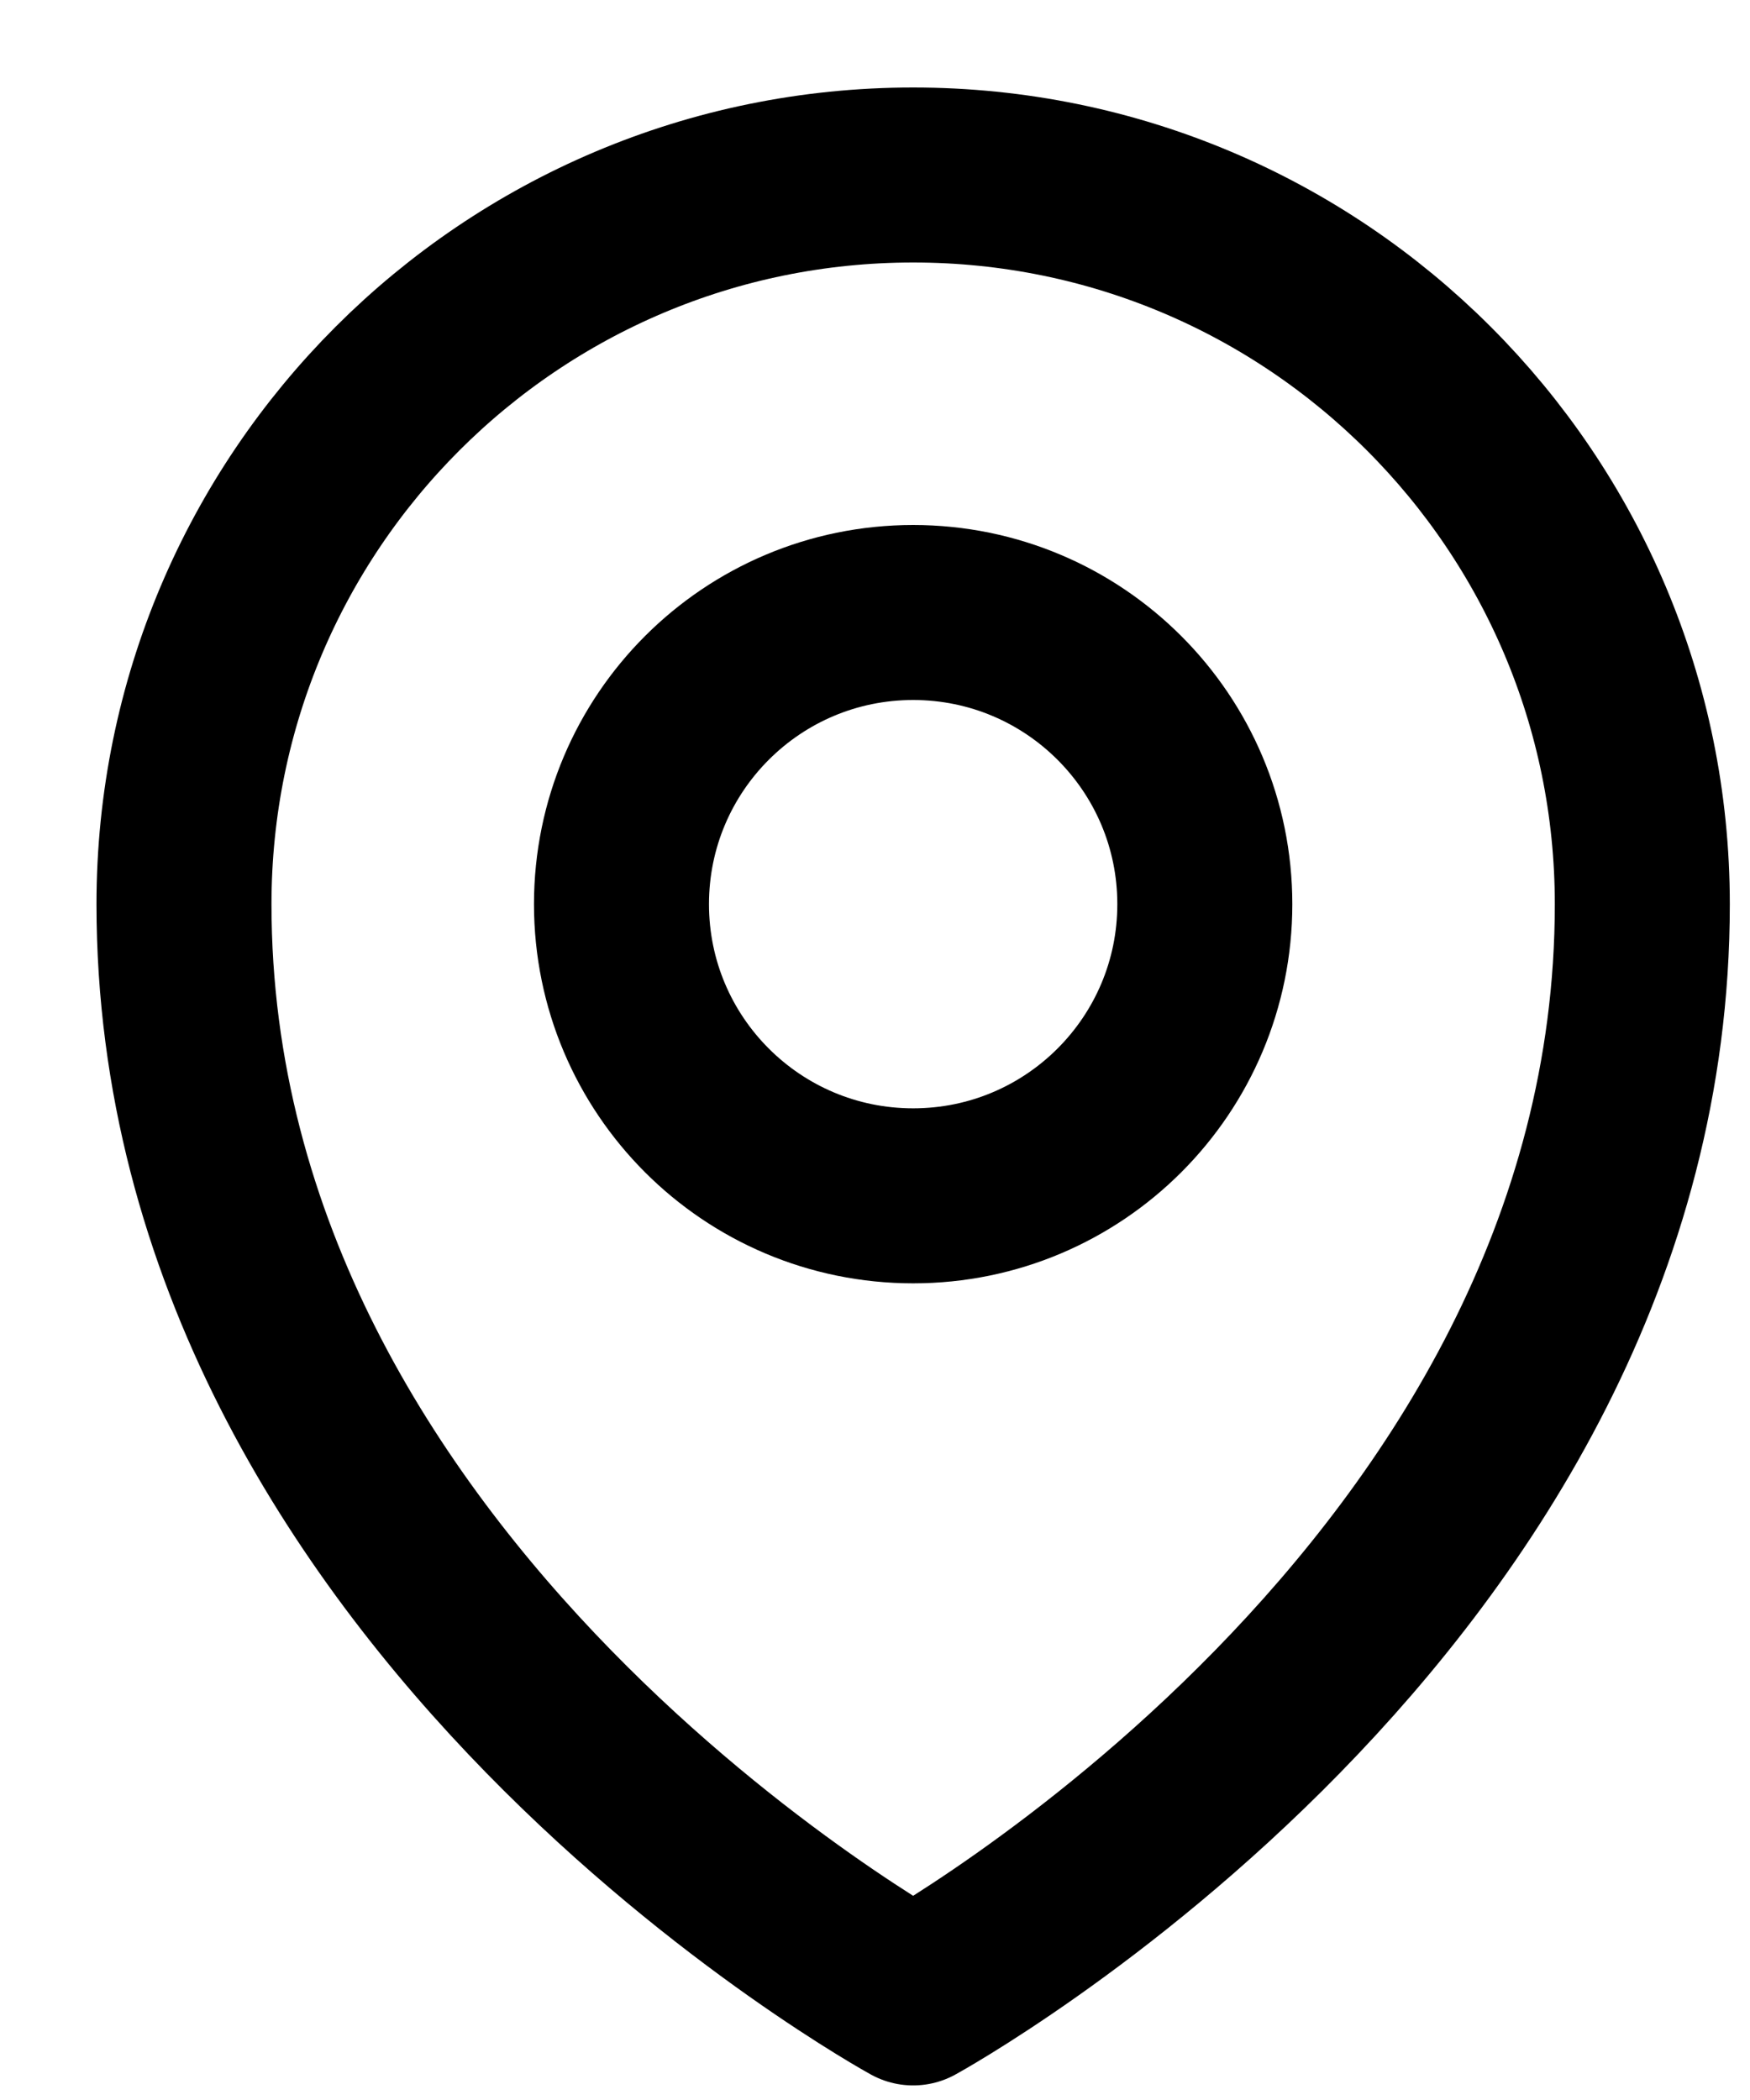
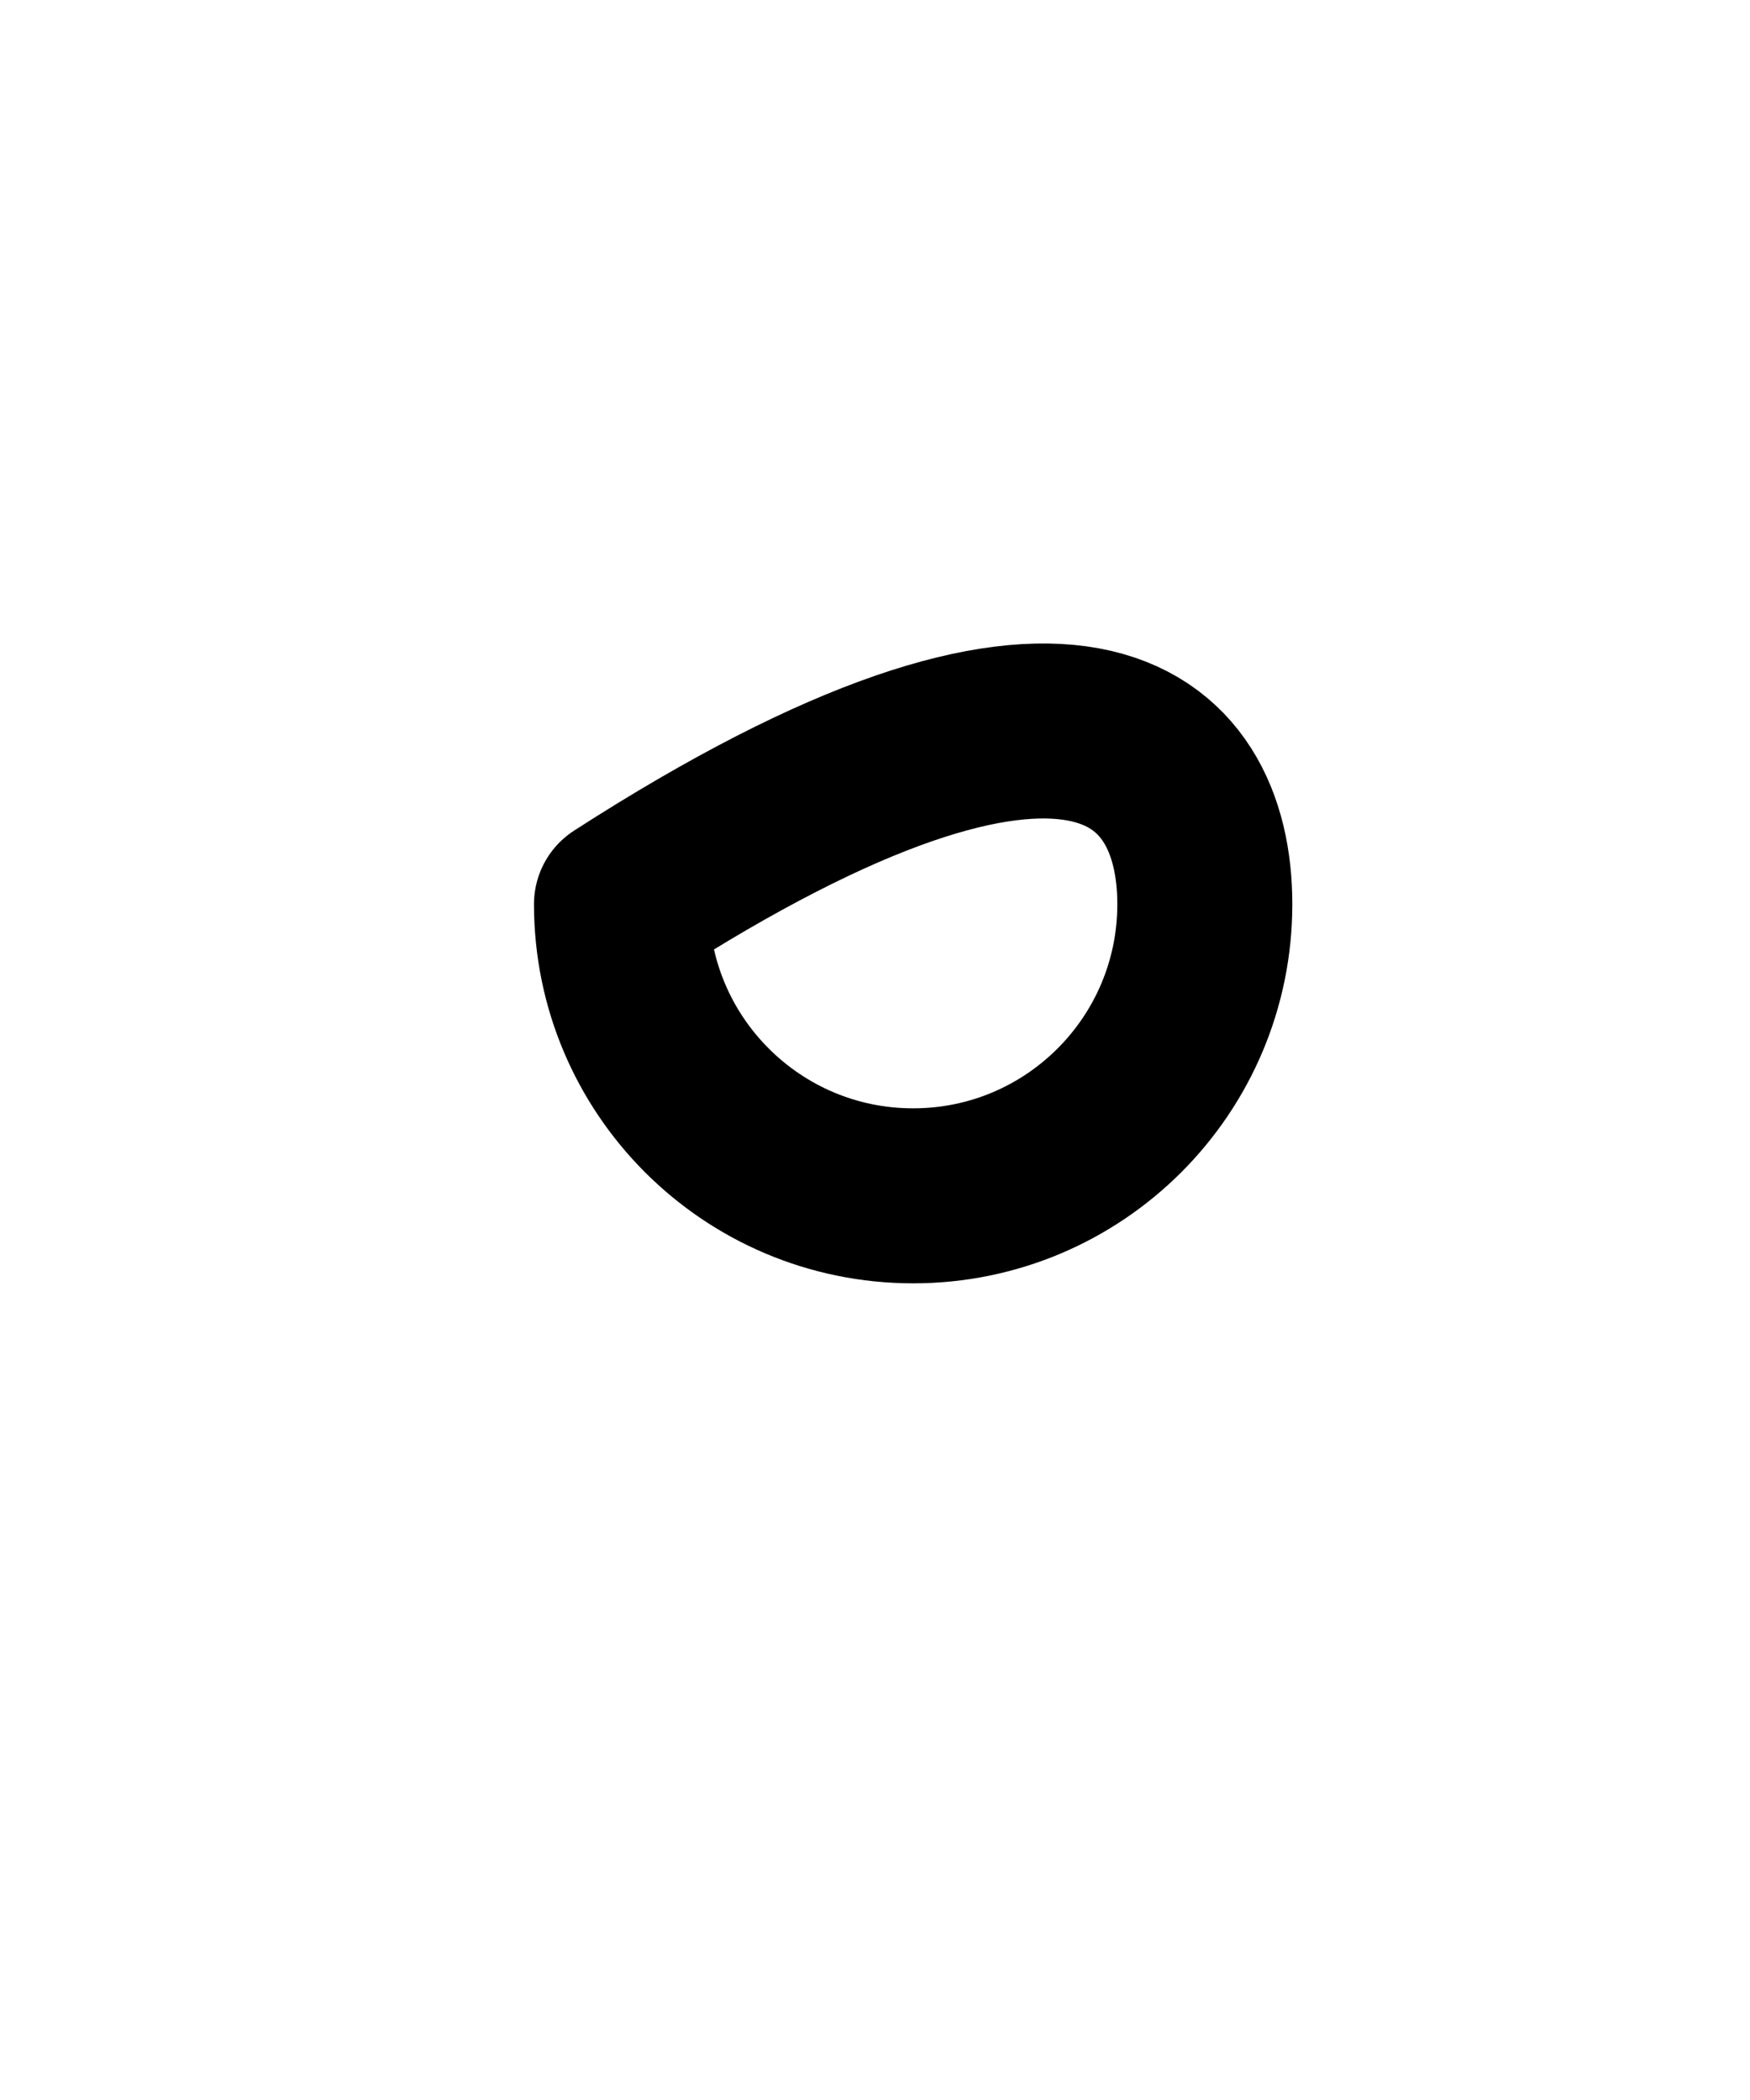
<svg xmlns="http://www.w3.org/2000/svg" width="15" height="18" viewBox="0 0 15 18" fill="none">
-   <path d="M10.327 7.75C10.327 9.131 9.208 10.25 7.827 10.25C6.446 10.25 5.327 9.131 5.327 7.75C5.327 6.369 6.446 5.25 7.827 5.25C9.208 5.25 10.327 6.369 10.327 7.75Z" stroke="black" stroke-width="1.5" stroke-linecap="round" stroke-linejoin="round" />
-   <path d="M14.077 7.75C14.077 13.702 7.827 17.125 7.827 17.125C7.827 17.125 1.577 13.702 1.577 7.75C1.577 4.298 4.375 1.5 7.827 1.5C11.279 1.5 14.077 4.298 14.077 7.75Z" stroke="black" stroke-width="1.5" stroke-linecap="round" stroke-linejoin="round" />
+   <path d="M10.327 7.75C10.327 9.131 9.208 10.25 7.827 10.25C6.446 10.25 5.327 9.131 5.327 7.75C9.208 5.25 10.327 6.369 10.327 7.75Z" stroke="black" stroke-width="1.5" stroke-linecap="round" stroke-linejoin="round" />
</svg>